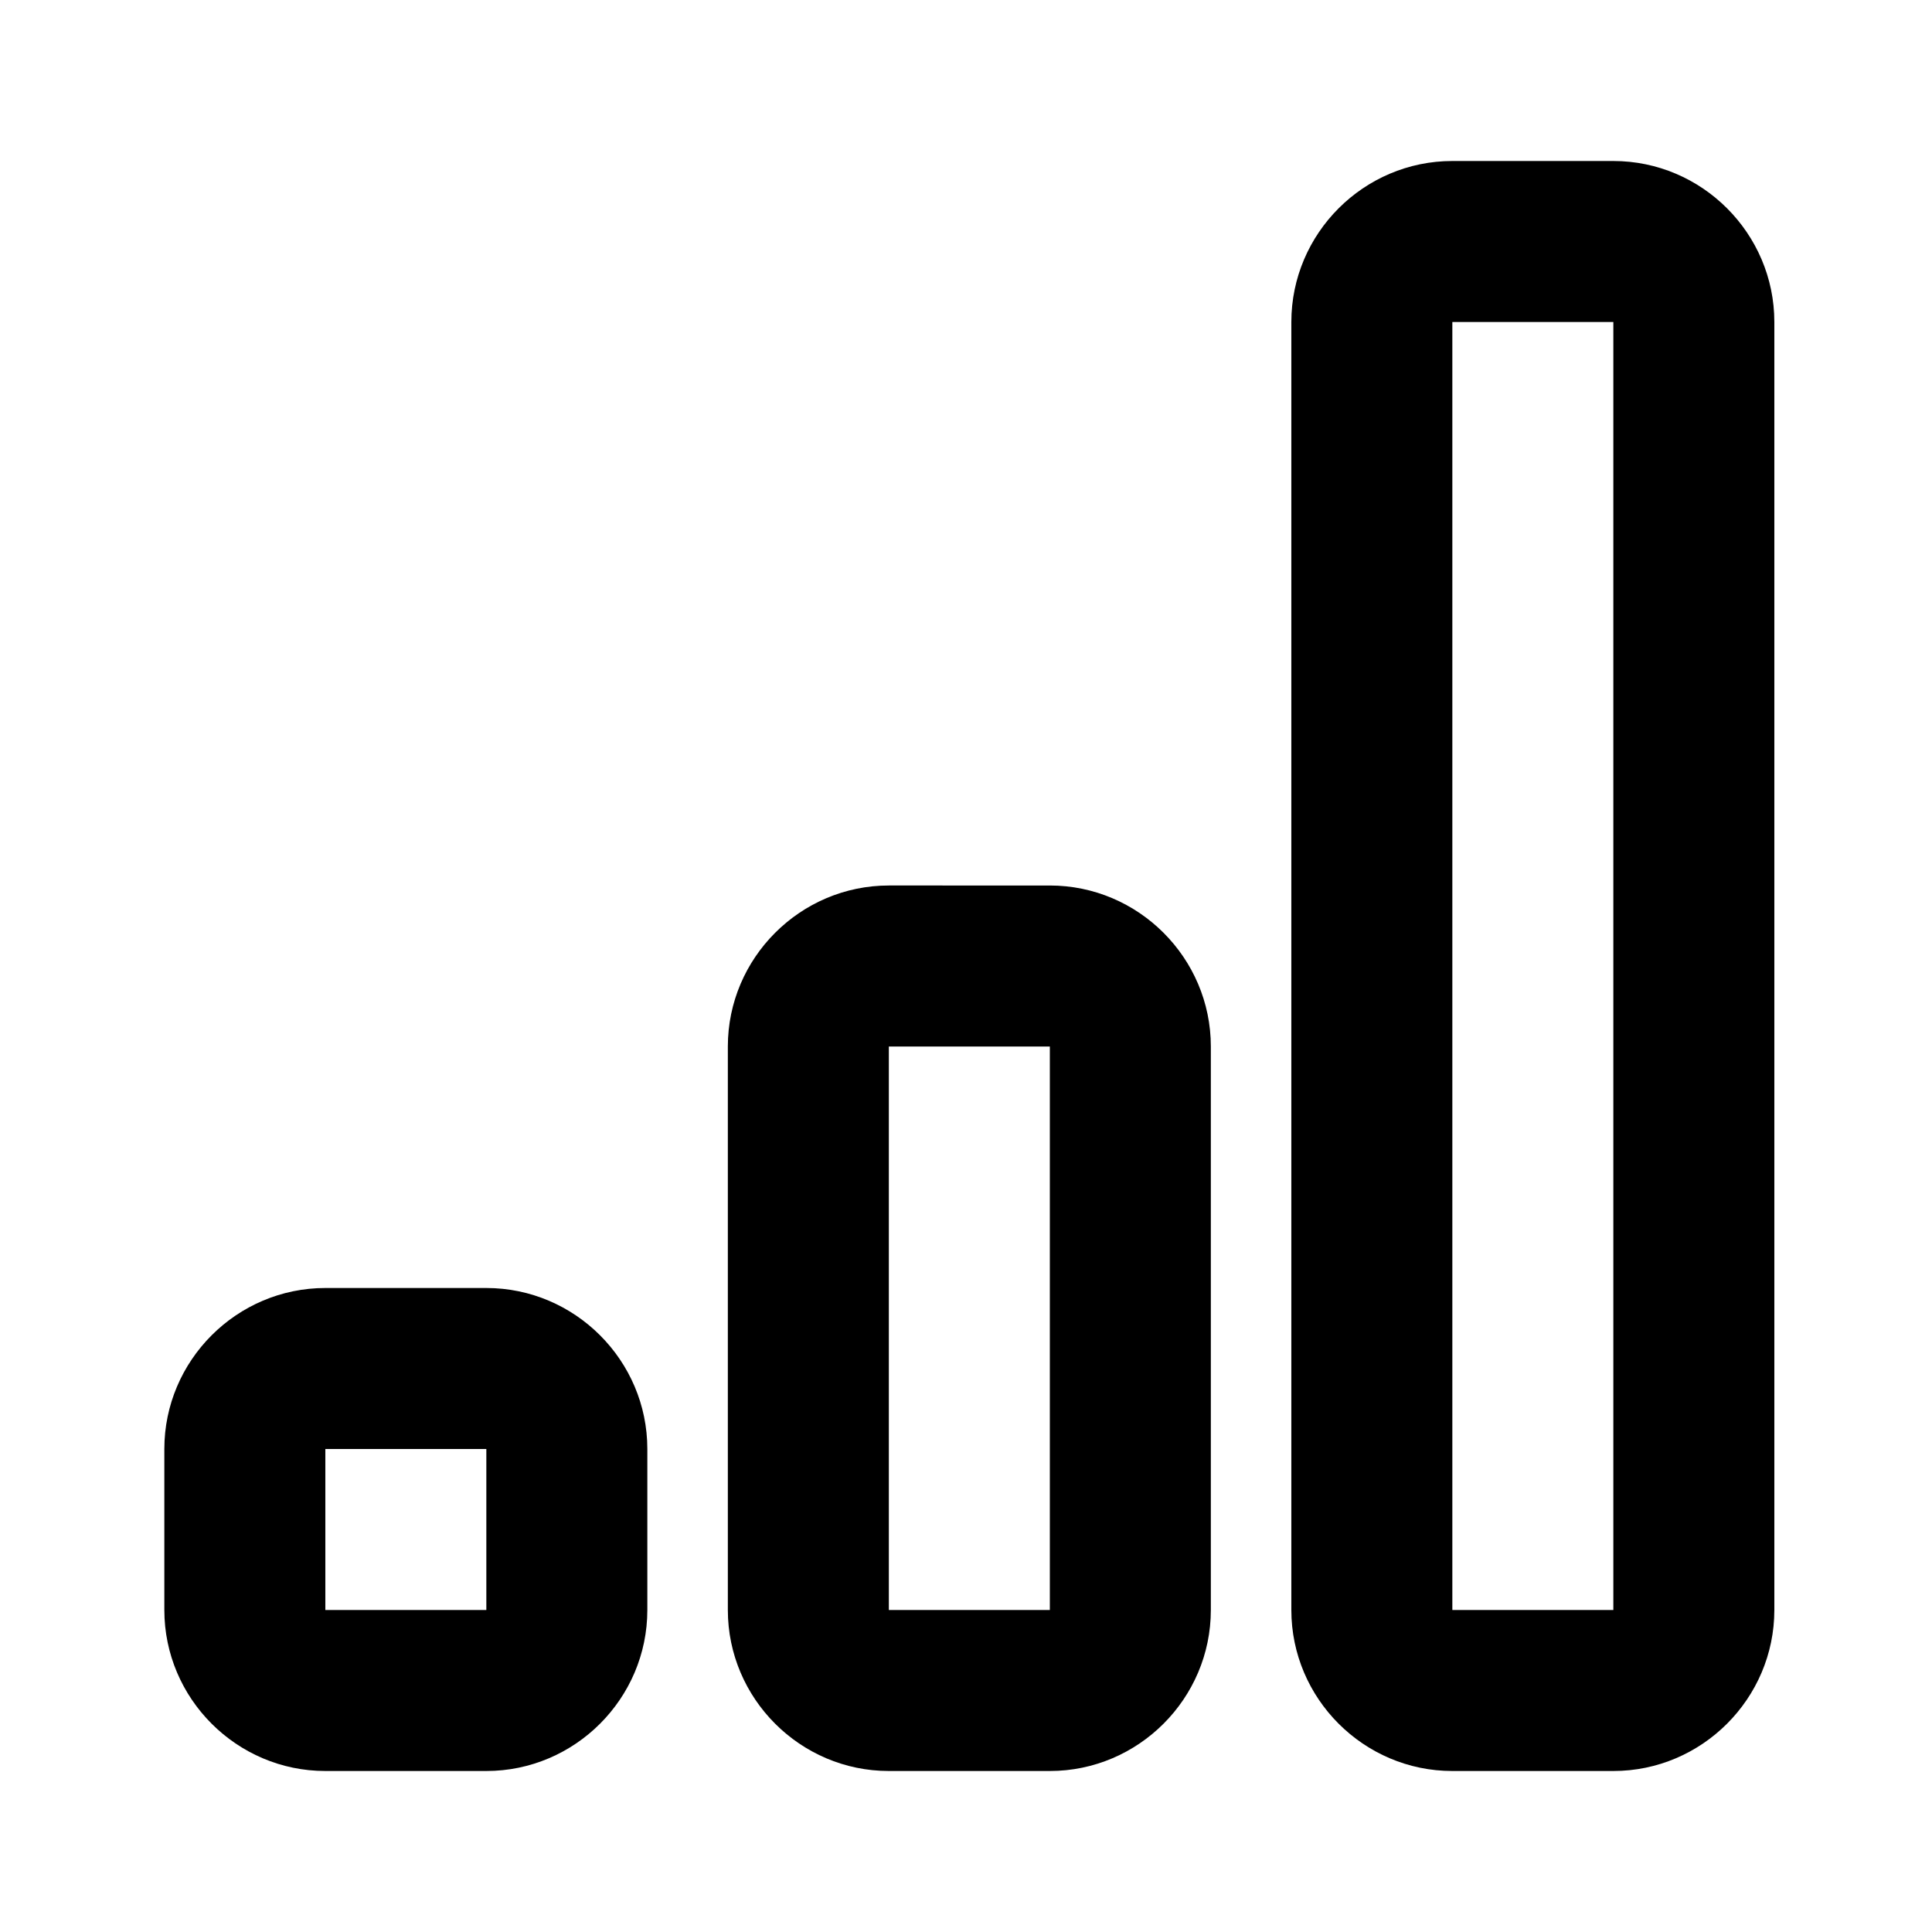
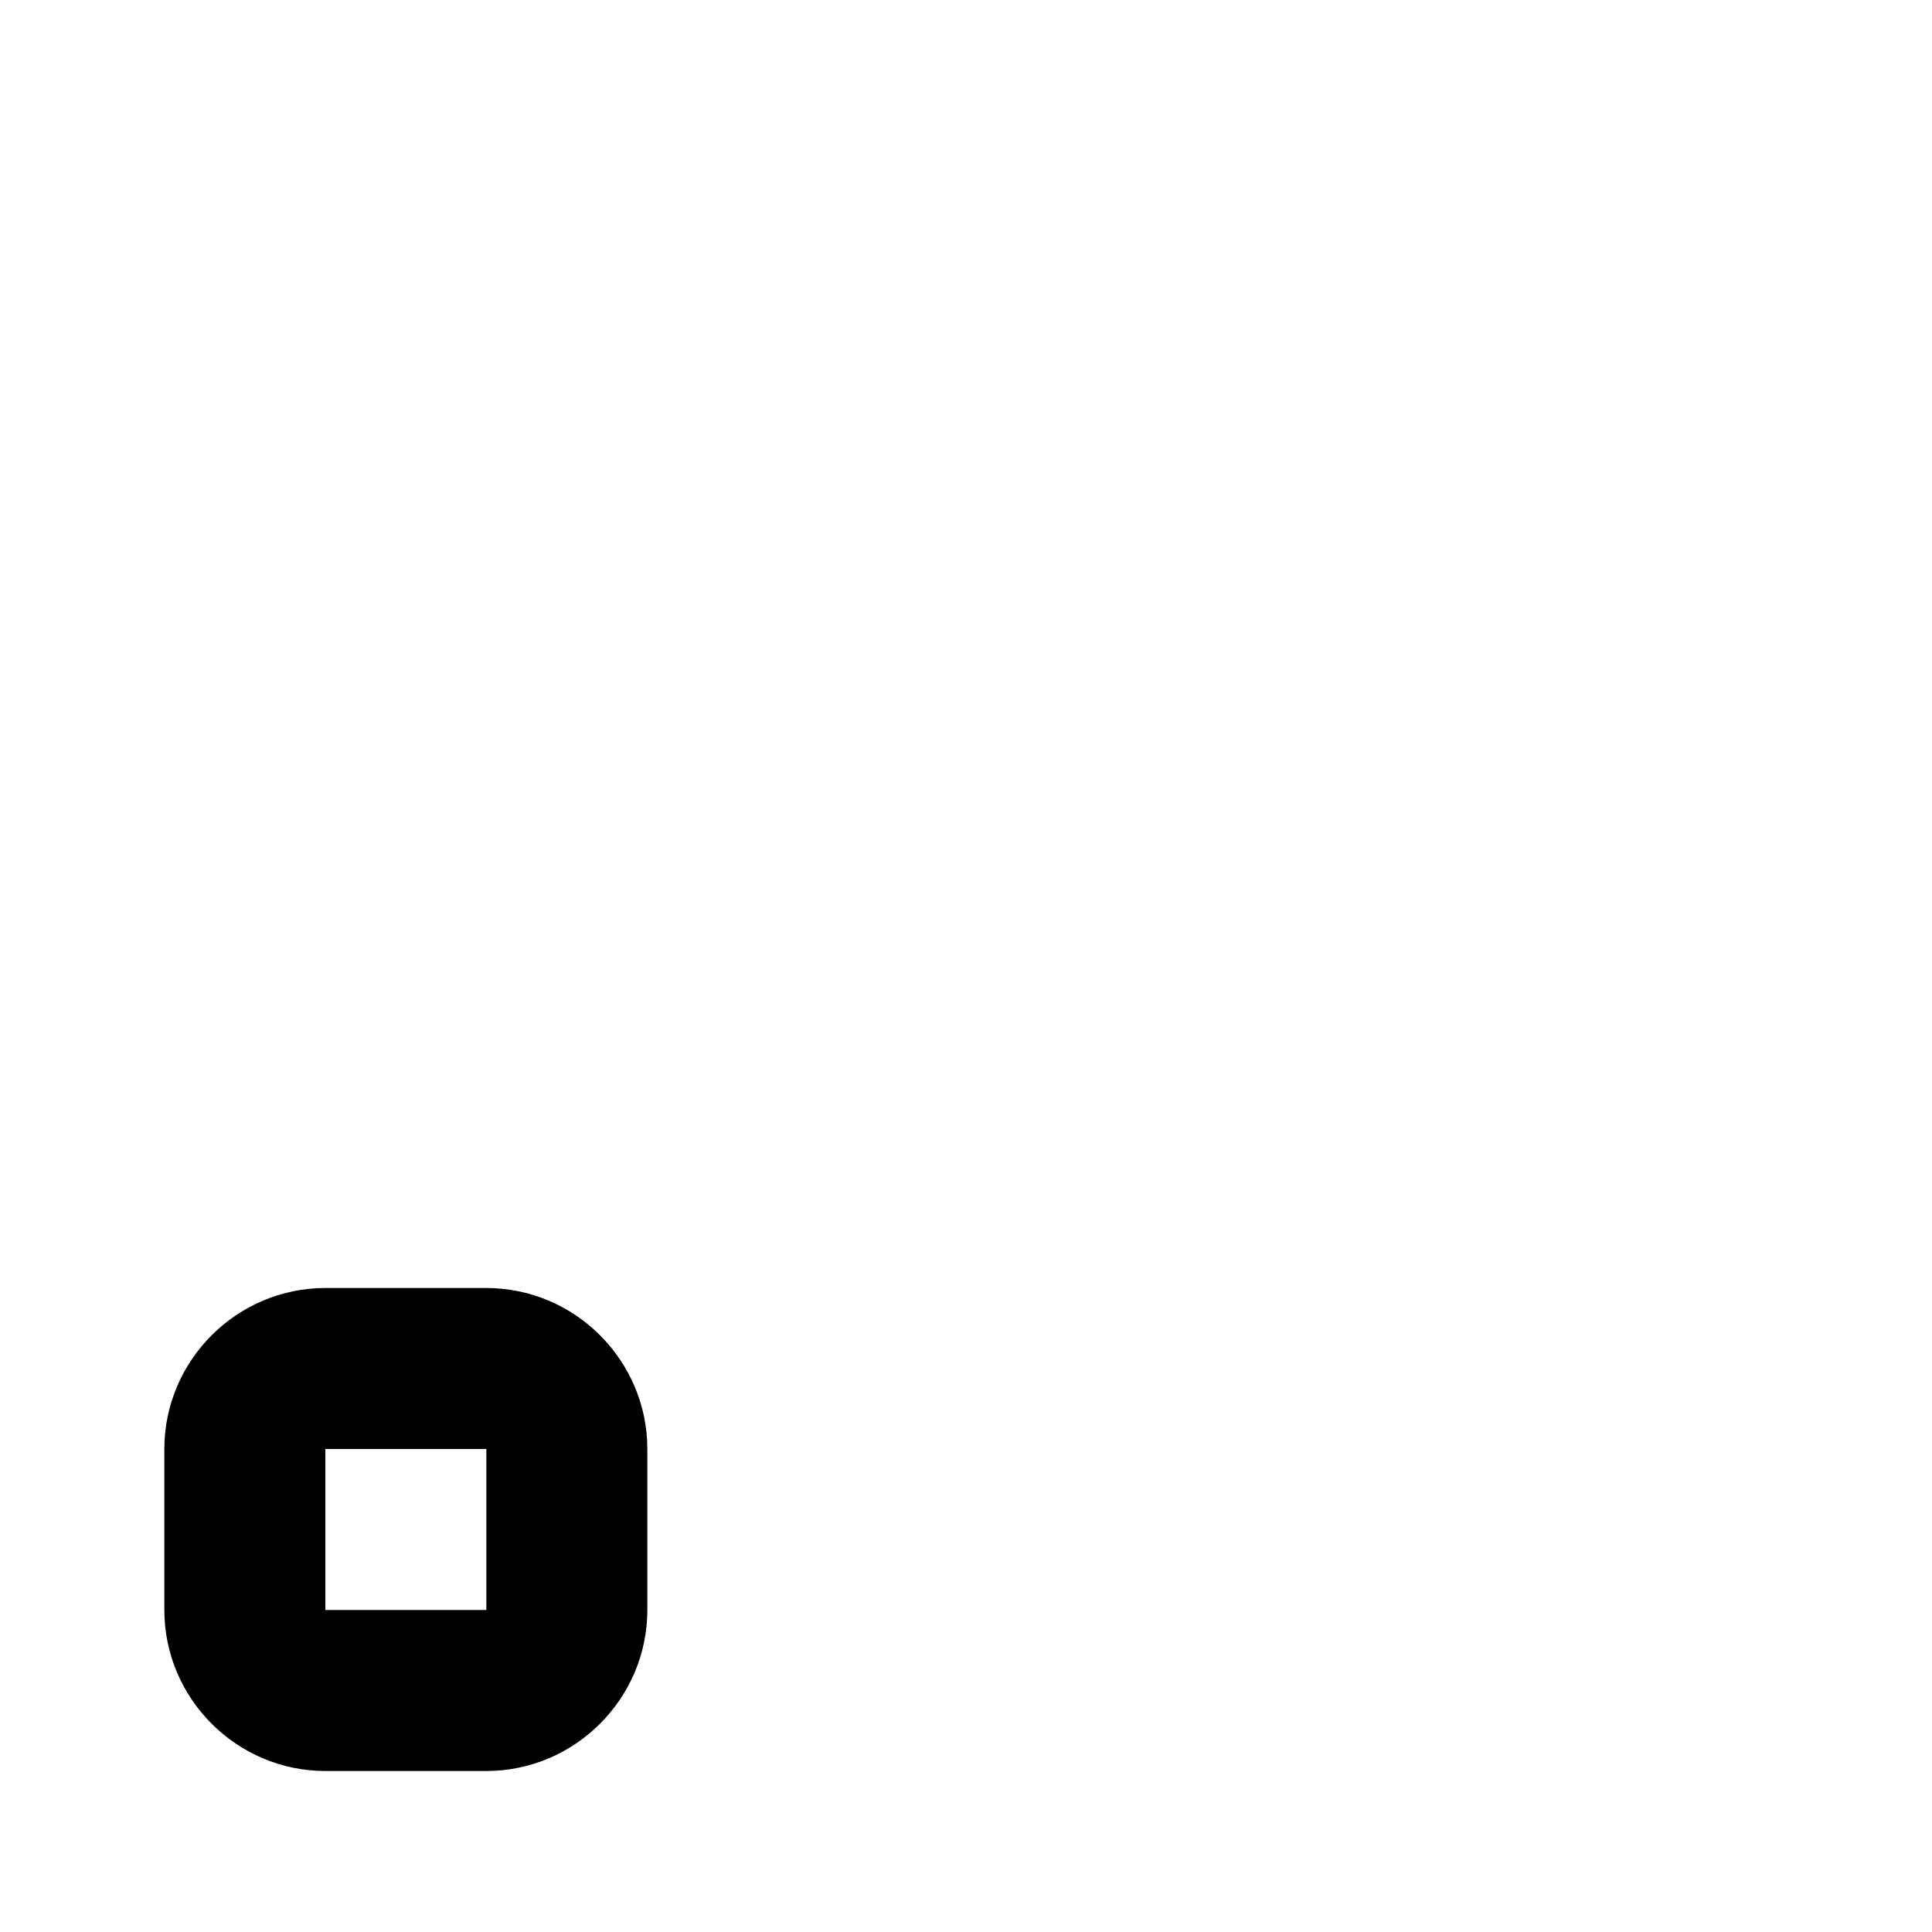
<svg xmlns="http://www.w3.org/2000/svg" width="800px" height="800px" viewBox="0 0 48 48">
-   <path d="M0 0h48v48H0z" fill="none" />
  <g id="Shopicon">
    <path d="M8.083,32c-2.2,0-4,1.8-4,4v4c0,2.2,1.8,4,4,4h4c2.2,0,4-1.8,4-4v-4c0-2.2-1.8-4-4-4H8.083z M12.083,40h-4v-4h4V40z" />
-     <path d="M22.083,22c-2.2,0-4,1.8-4,4v14c0,2.2,1.8,4,4,4h4c2.2,0,4-1.8,4-4V26c0-2.2-1.8-4-4-4H22.083z M26.083,40h-4V26h4V40z" />
-     <path d="M44.083,8c0-2.2-1.8-4-4-4h-4c-2.2,0-4,1.8-4,4v32c0,2.2,1.8,4,4,4h4c2.2,0,4-1.8,4-4V8z M40.083,40h-4V8h4V40z" />
  </g>
</svg>